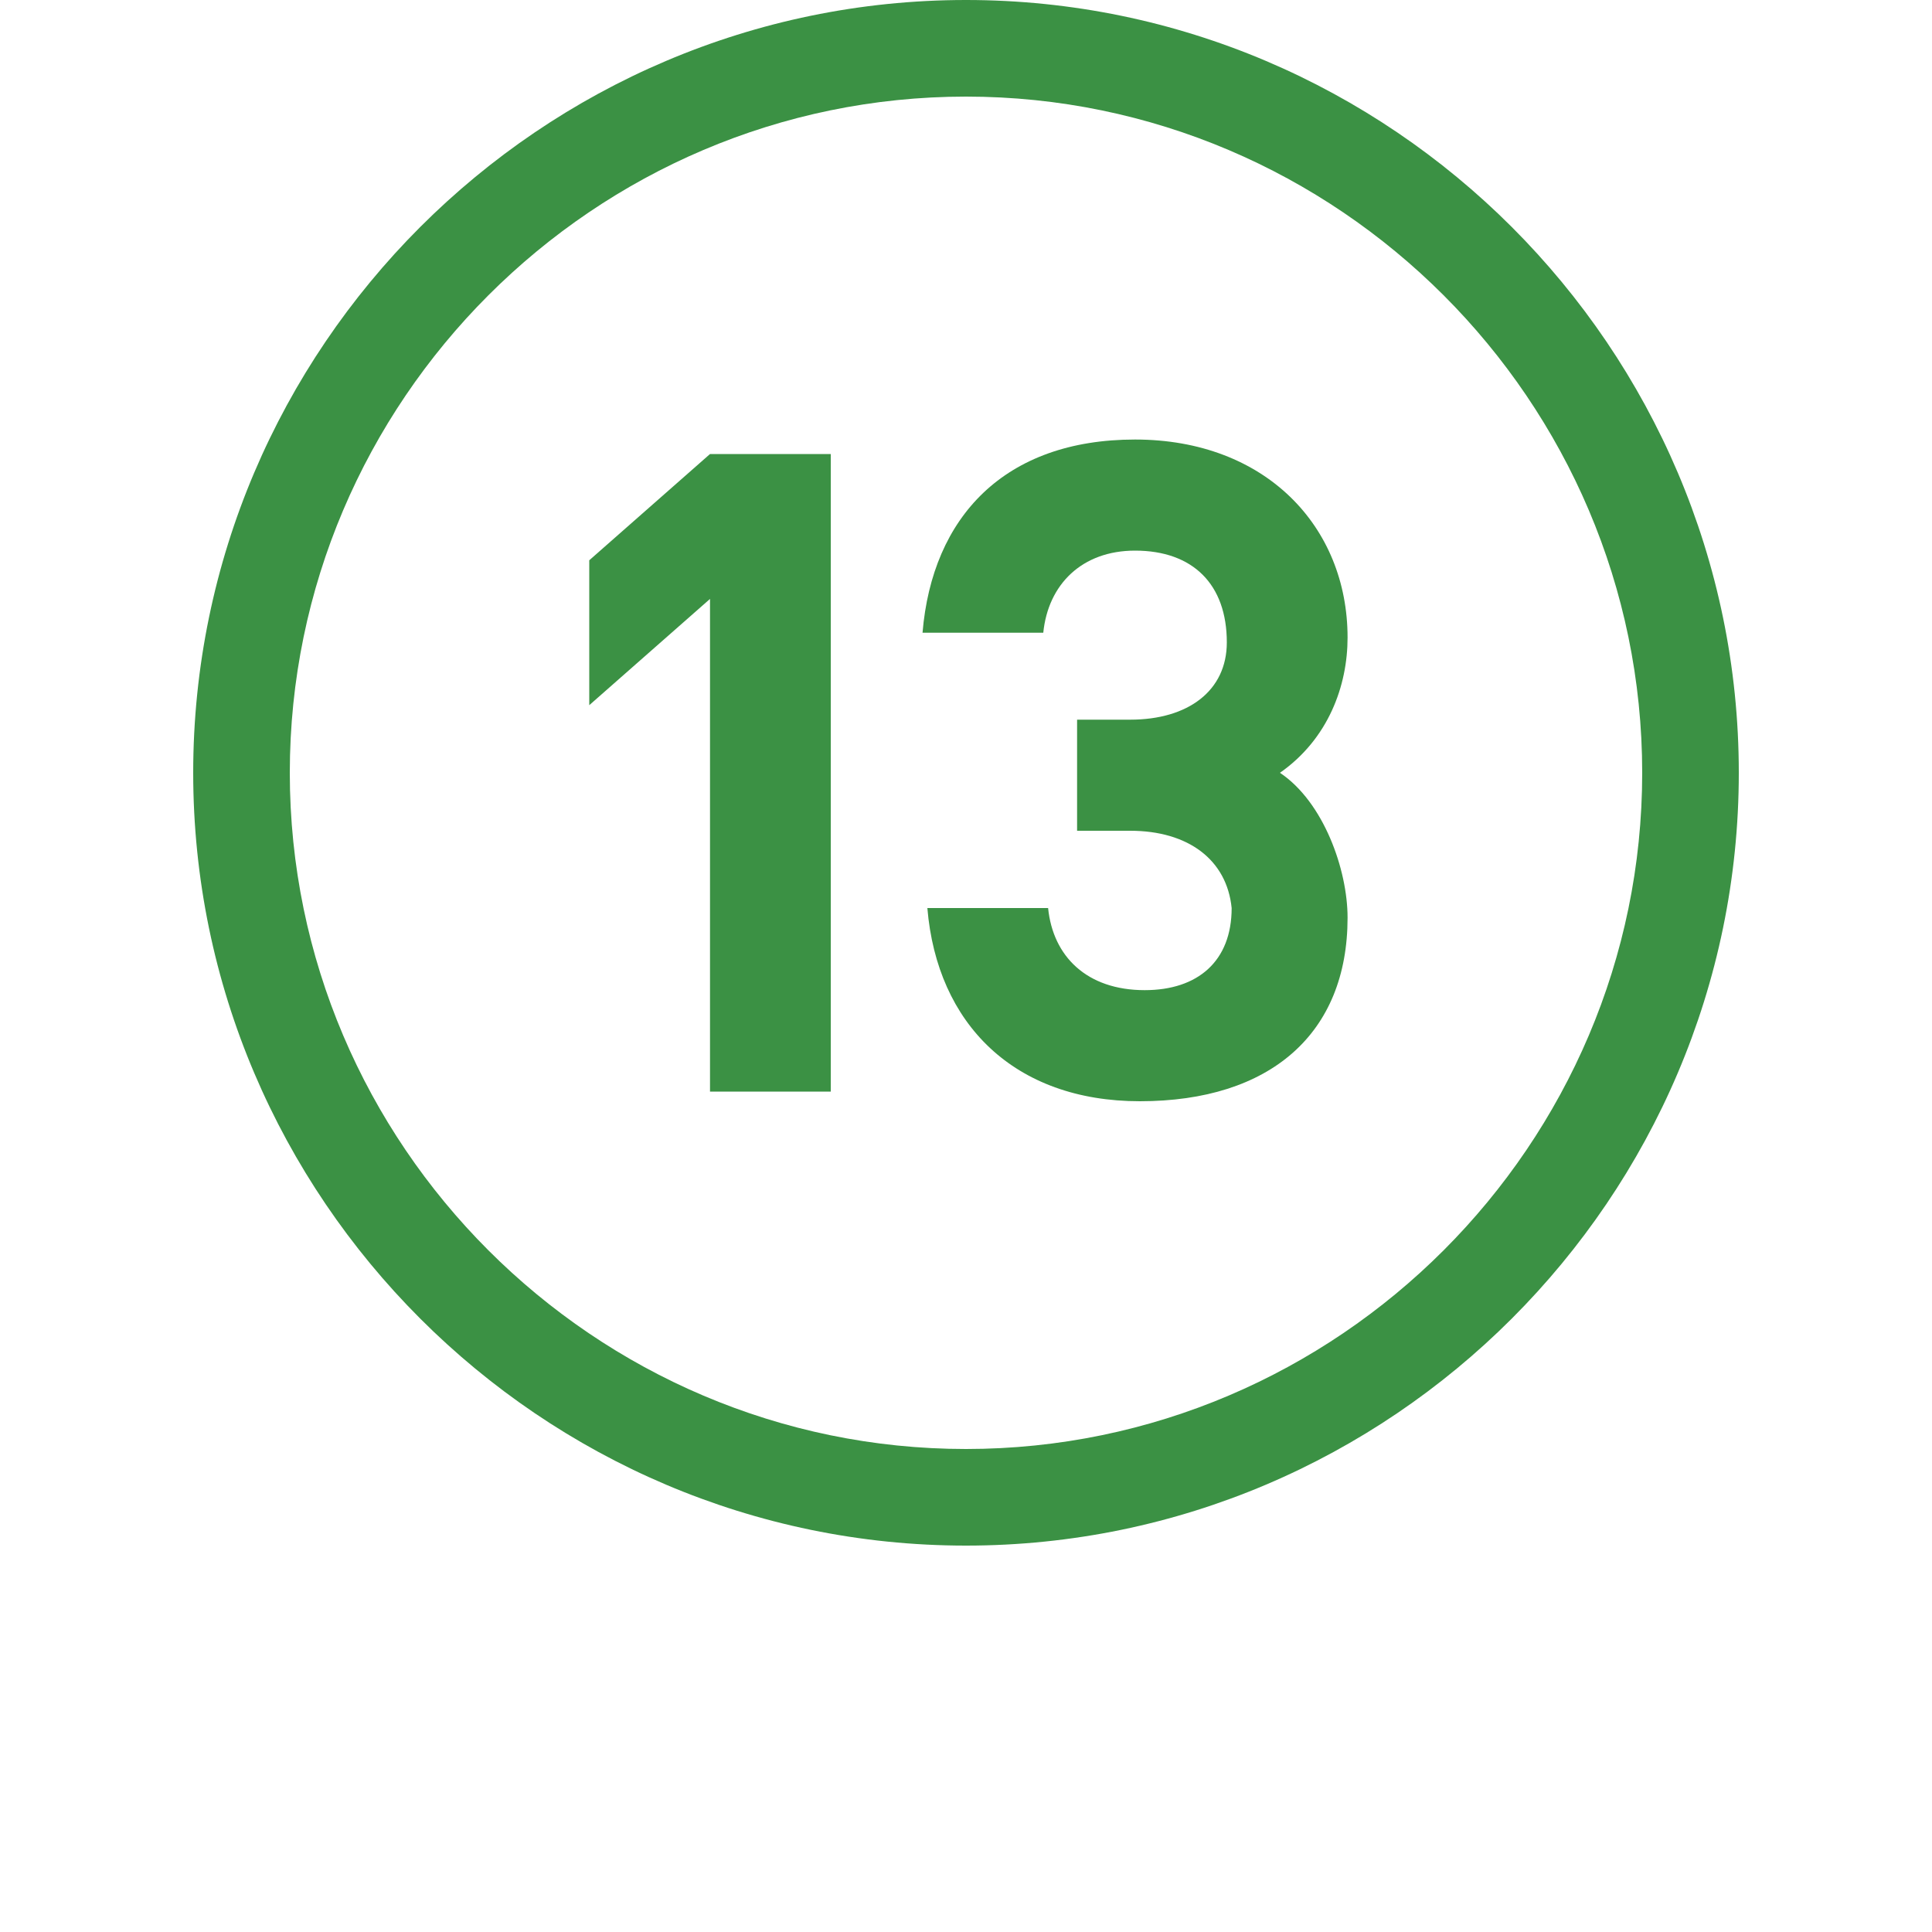
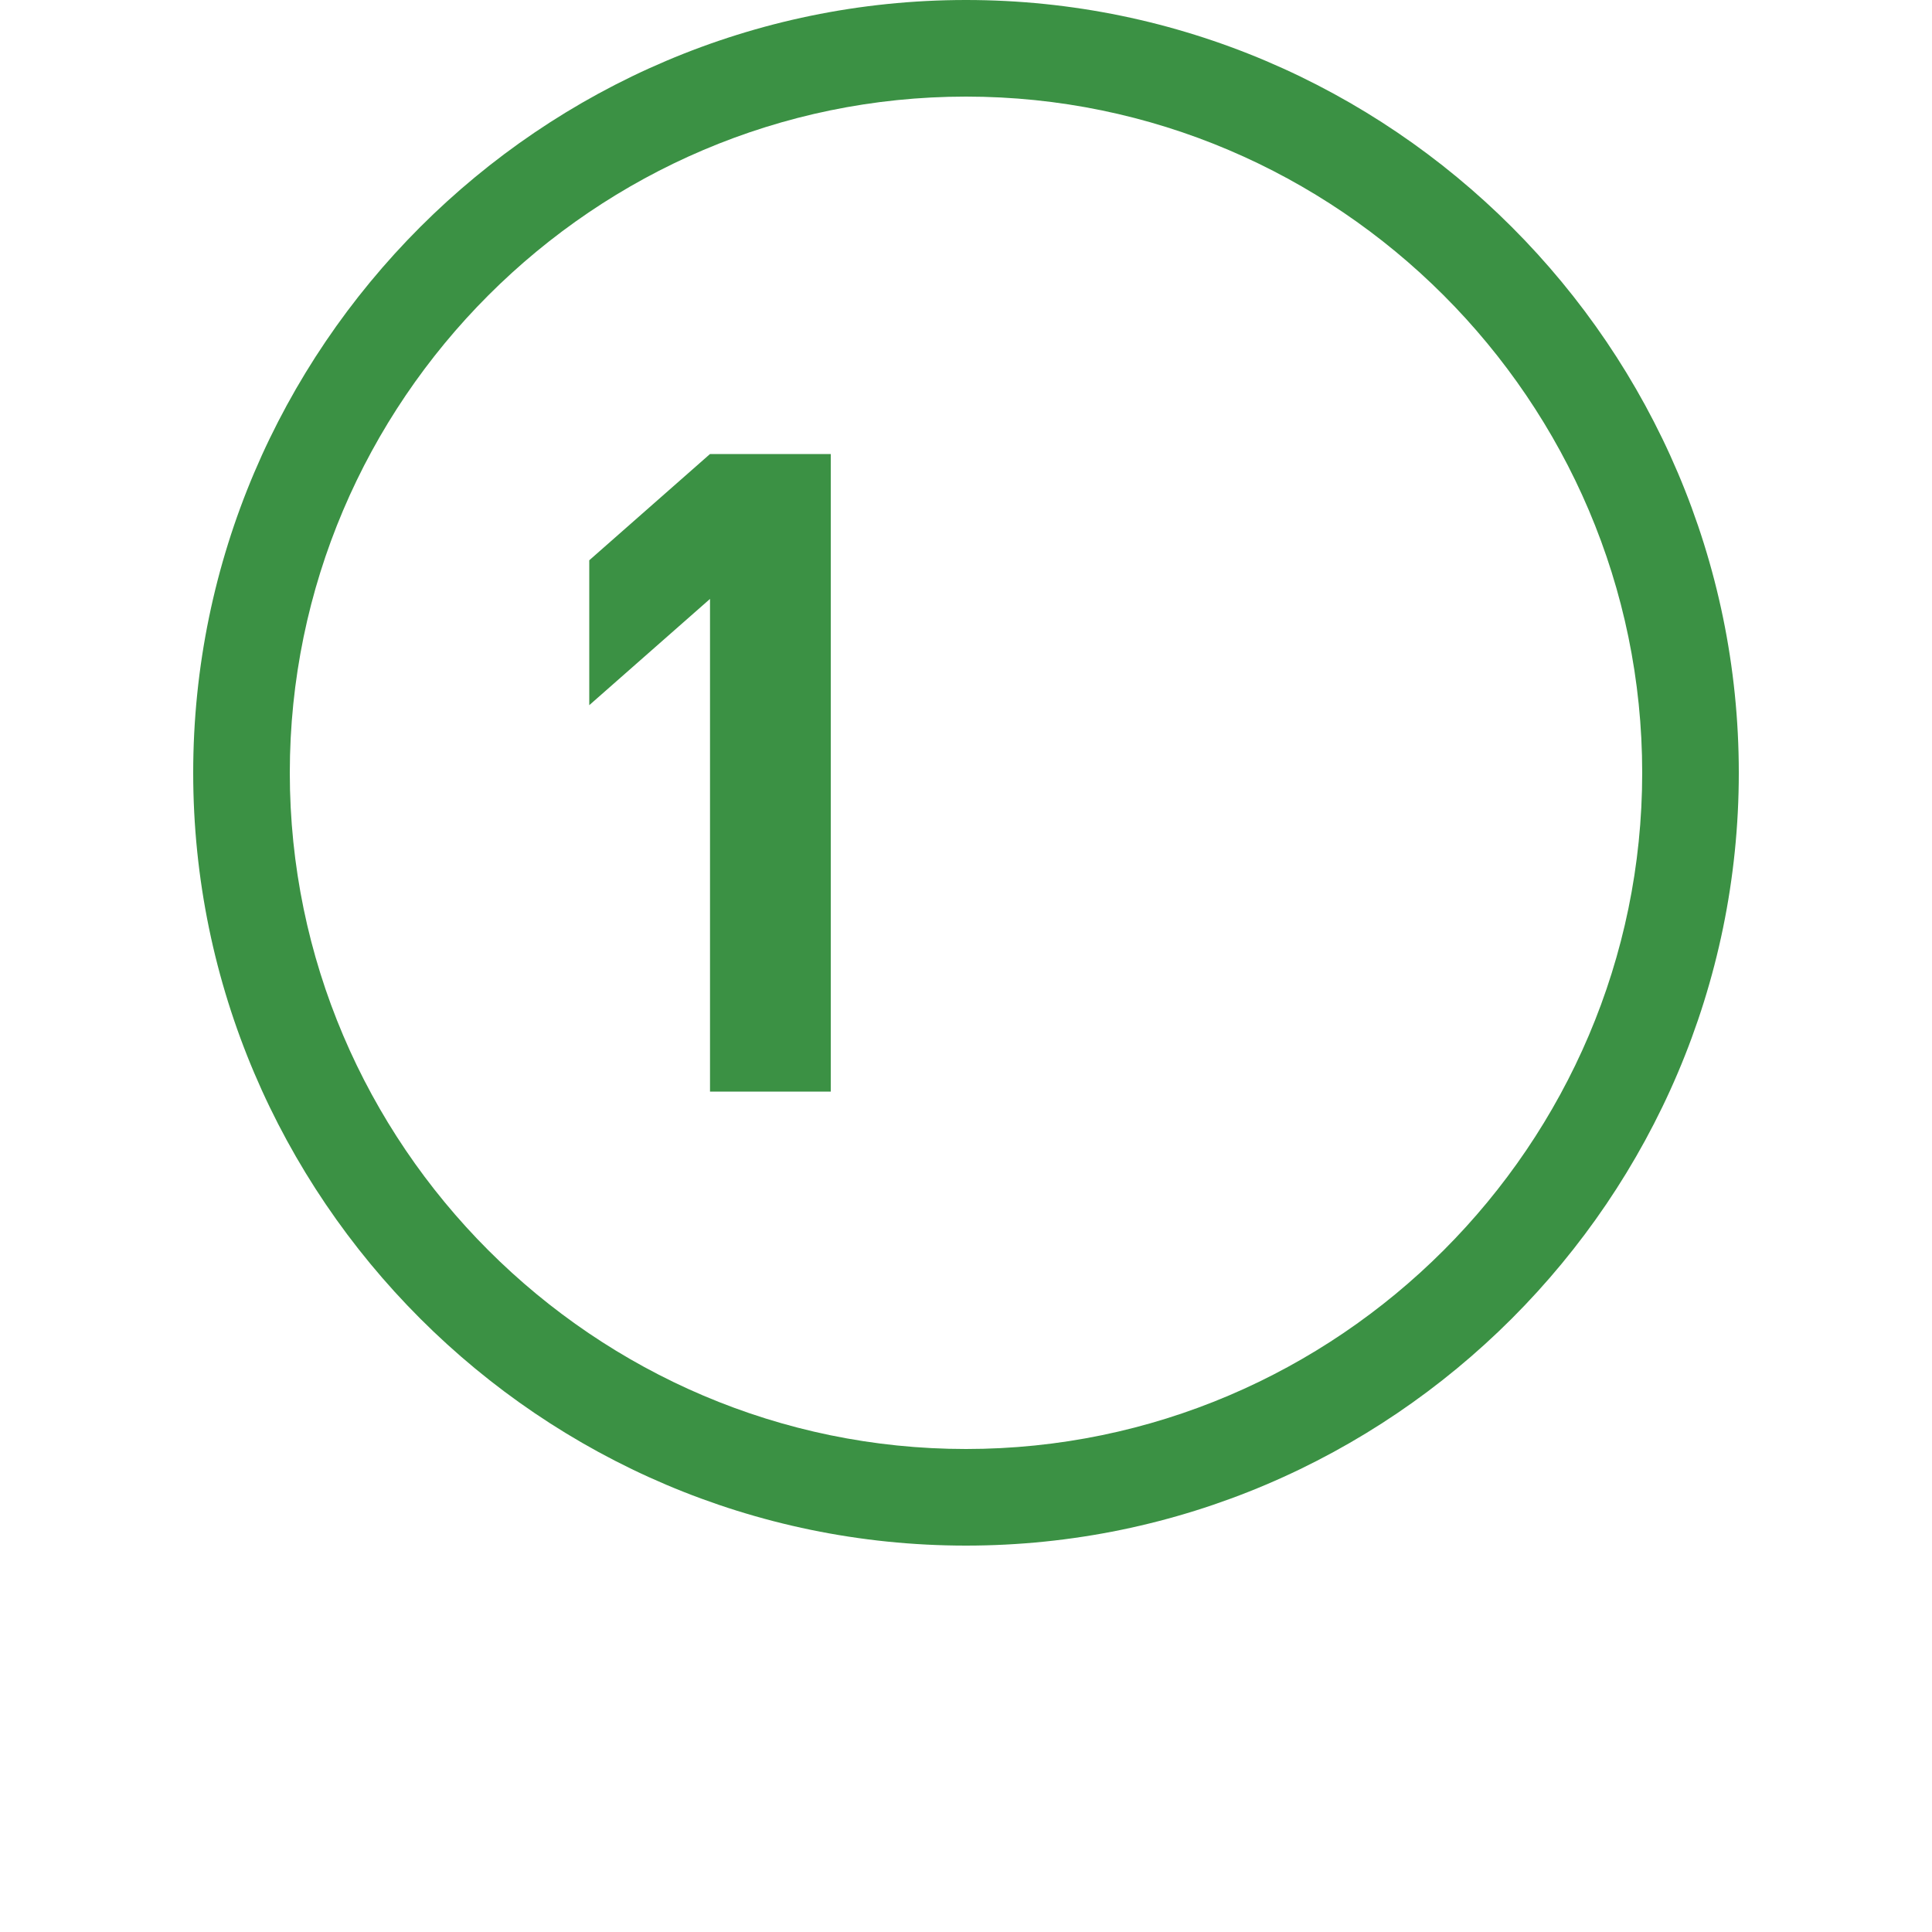
<svg xmlns="http://www.w3.org/2000/svg" version="1.1" id="Layer_1" height="40px" width="40px" x="0px" y="0px" viewBox="0 0 40 40" style="enable-background:new 0 0 40 40;" xml:space="preserve">
  <style type="text/css">
	.st0{fill:#3B9144;}
</style>
  <g>
-     <path class="st0" d="M20,32c-8.8,0-16-7.2-16-16S11.2,0,20,0s16,7.2,16,16S28.8,32,20,32z M20,2C12.3,2,6,8.3,6,16s6.3,14,14,14   s14-6.3,14-14S27.7,2,20,2z" />
+     <path class="st0" d="M20,32c-8.8,0-16-7.2-16-16S11.2,0,20,0s16,7.2,16,16S28.8,32,20,32M20,2C12.3,2,6,8.3,6,16s6.3,14,14,14   s14-6.3,14-14S27.7,2,20,2z" />
  </g>
  <g>
    <path class="st0" d="M17.2,9.3v13.3h-2.5V12.4l-2.5,2.2v-3l2.5-2.2H17.2z" />
-     <path class="st0" d="M23.4,17.2h-1.1v-2.3h1.1c1.2,0,2-0.6,2-1.6c0-1.2-0.7-1.9-1.9-1.9c-1.1,0-1.8,0.7-1.9,1.7v0h-2.5v0   c0.2-2.4,1.7-4,4.4-4c2.7,0,4.4,1.8,4.4,4.1c0,1-0.4,2.1-1.4,2.8c0.9,0.6,1.4,2,1.4,3c0,2.4-1.6,3.8-4.3,3.8c-2.6,0-4.2-1.6-4.4-4   v0h2.5v0c0.1,1,0.8,1.7,2,1.7c1.1,0,1.8-0.6,1.8-1.7C25.4,17.8,24.6,17.2,23.4,17.2z" />
  </g>
</svg>